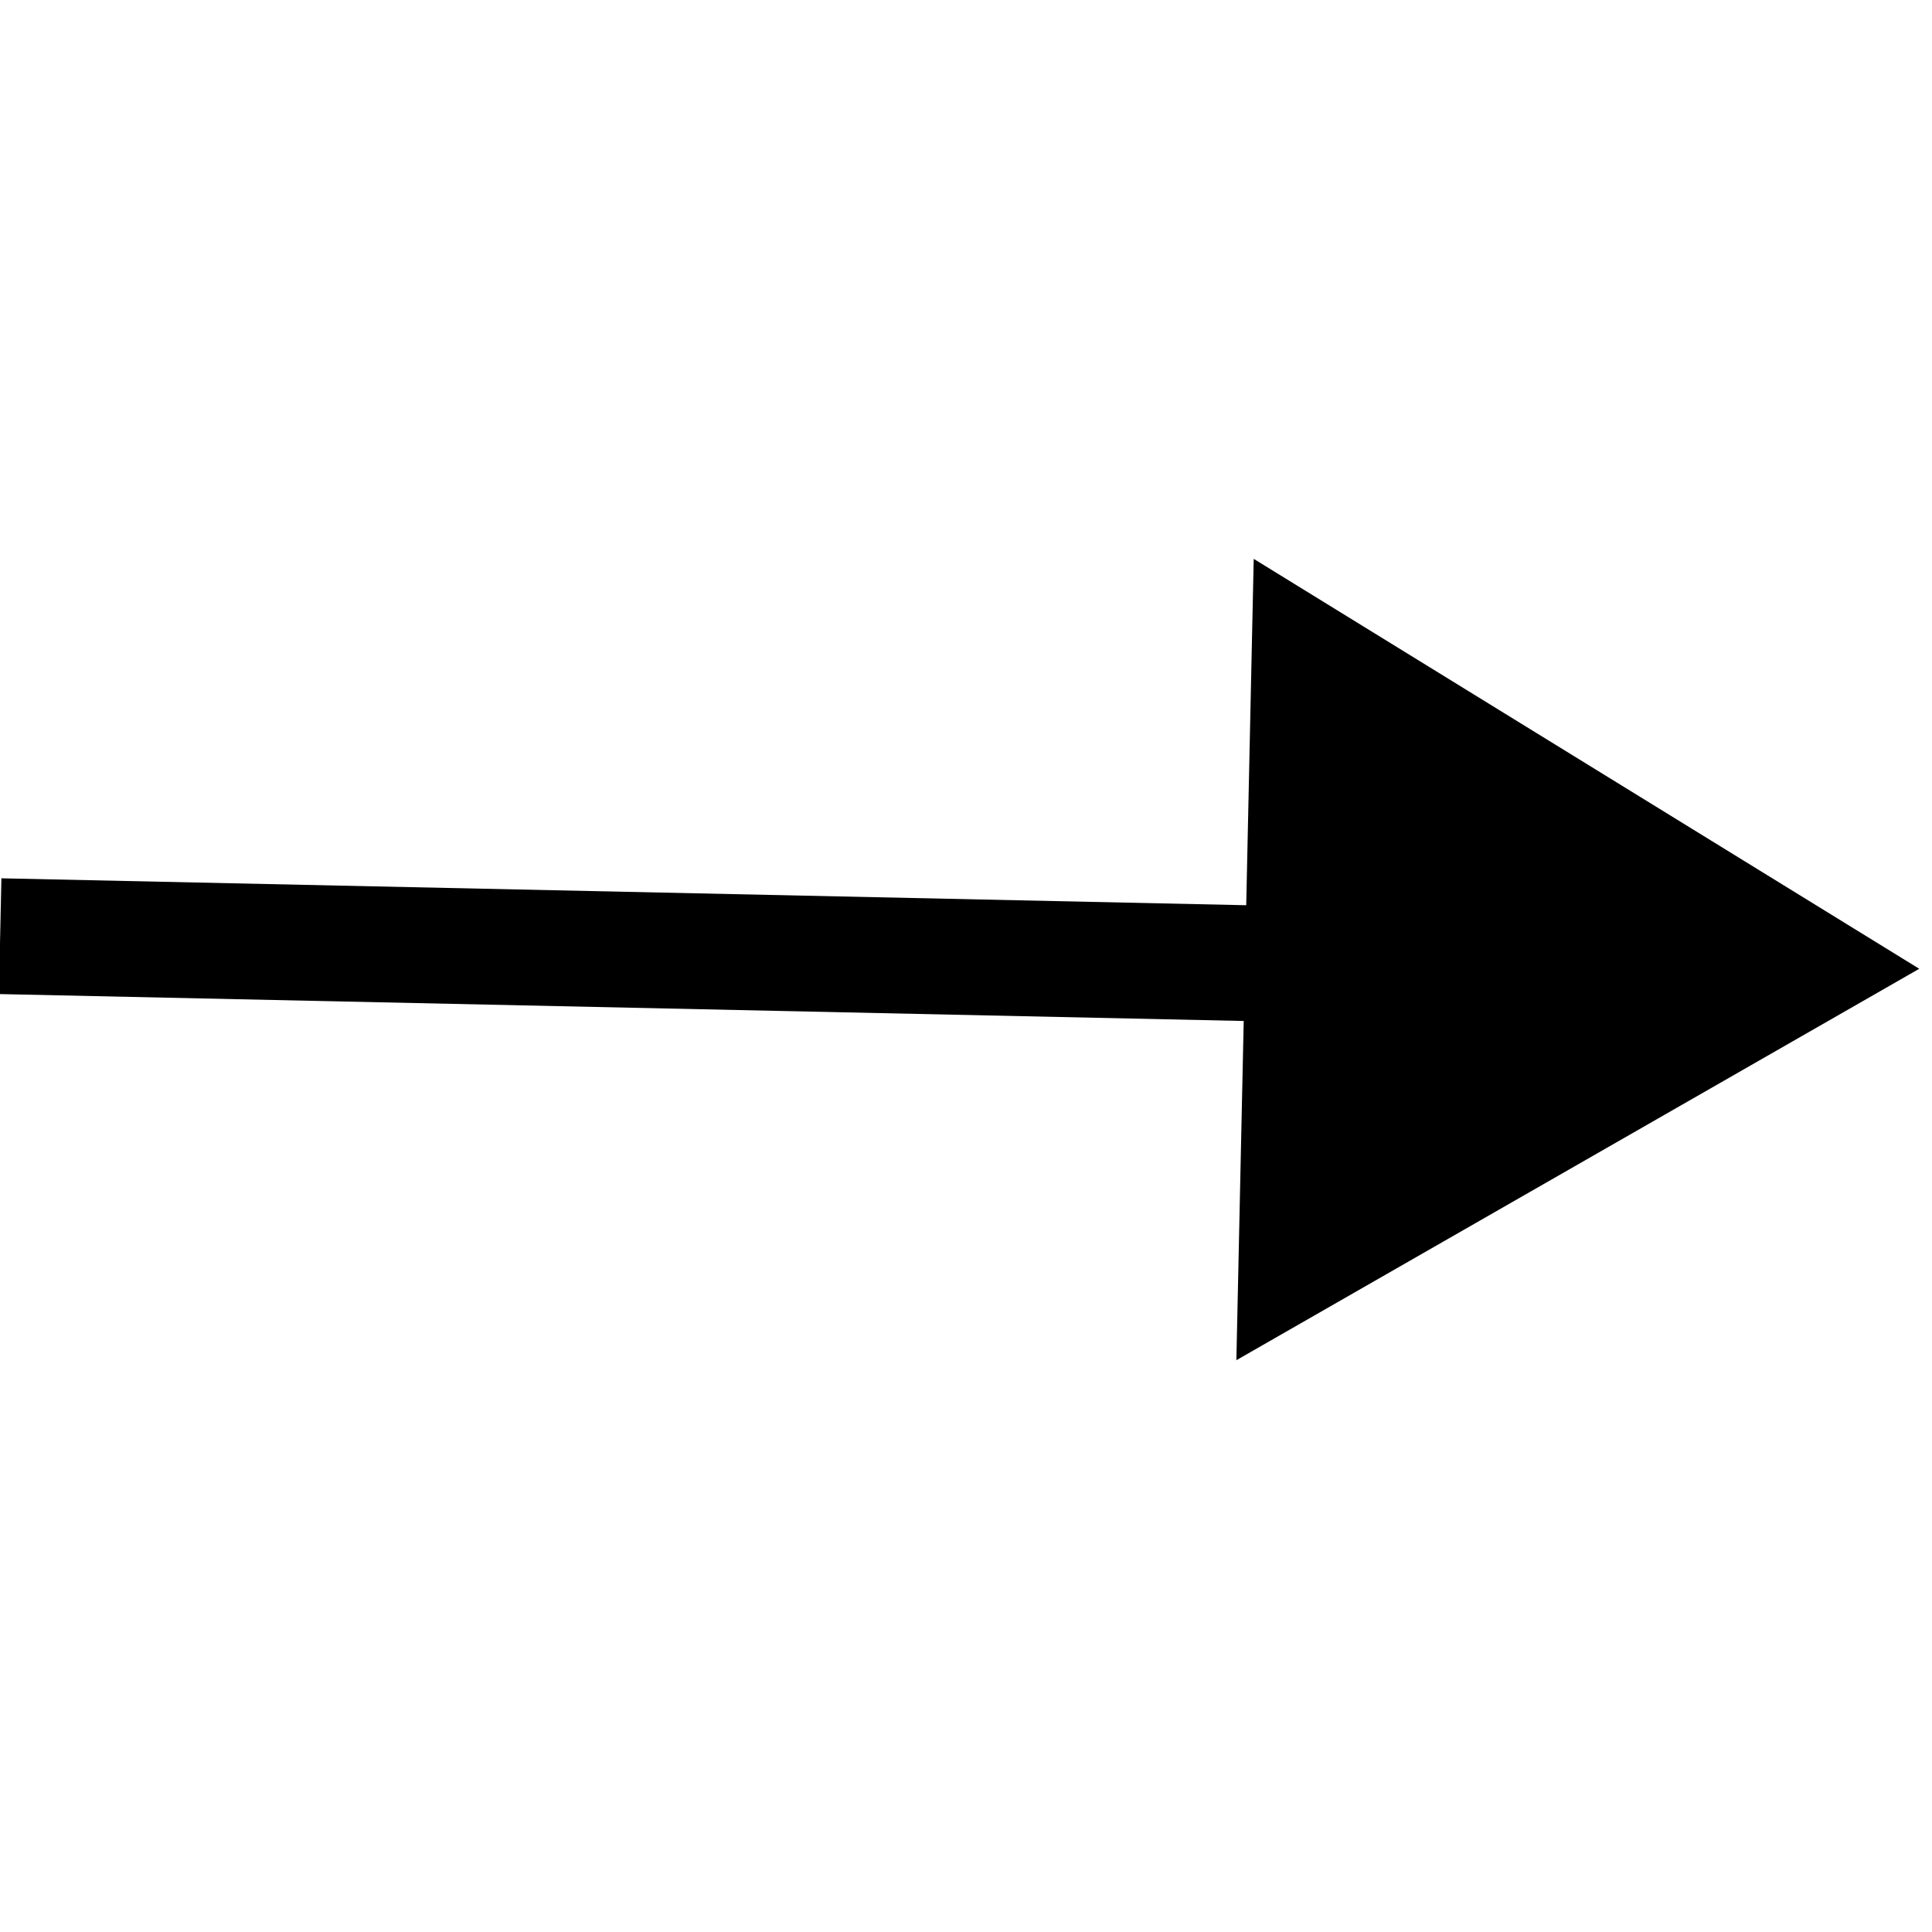
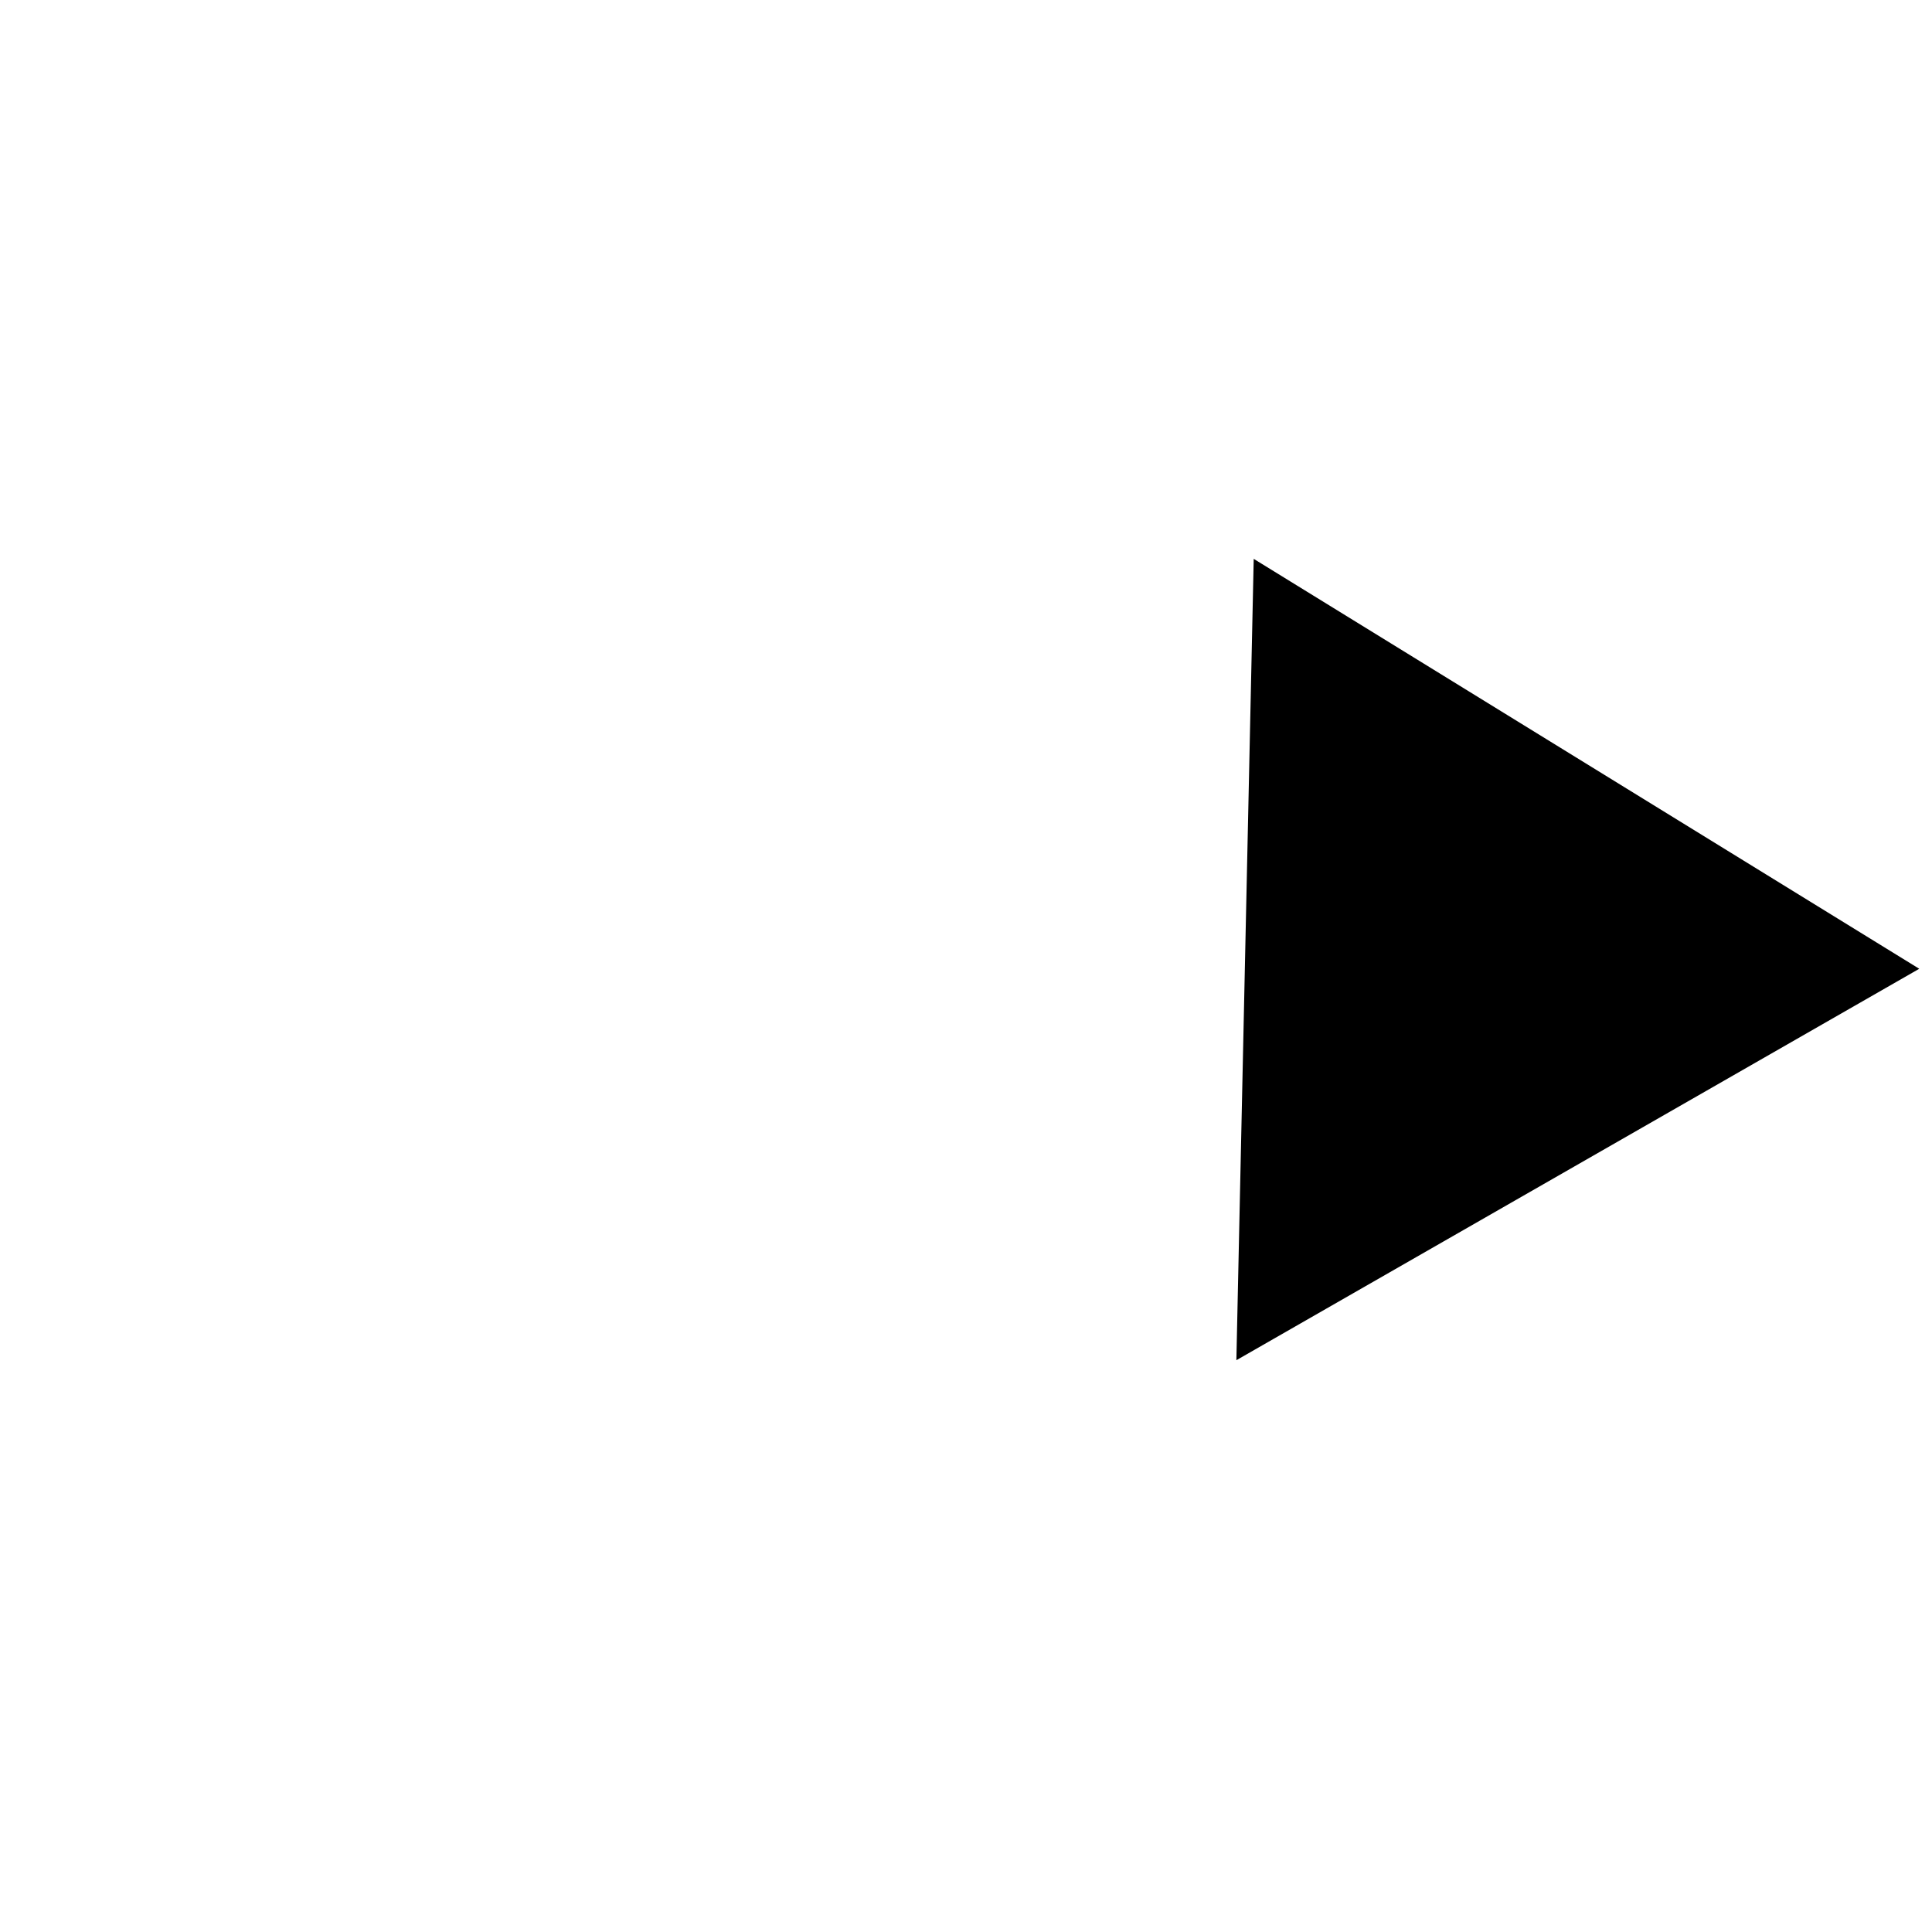
<svg xmlns="http://www.w3.org/2000/svg" version="1.1" id="图层_1" x="0px" y="0px" width="128px" height="128px" viewBox="0 0 128 128" enable-background="new 0 0 128 128" xml:space="preserve">
-   <path d="M0.093,58.19l82.939,1.794l-0.166,7.669l-82.939-1.794L0.093,58.19L0.093,58.19z" />
  <path d="M83.062,37.026l44.093,27.158L81.913,90.117L83.062,37.026z" />
</svg>